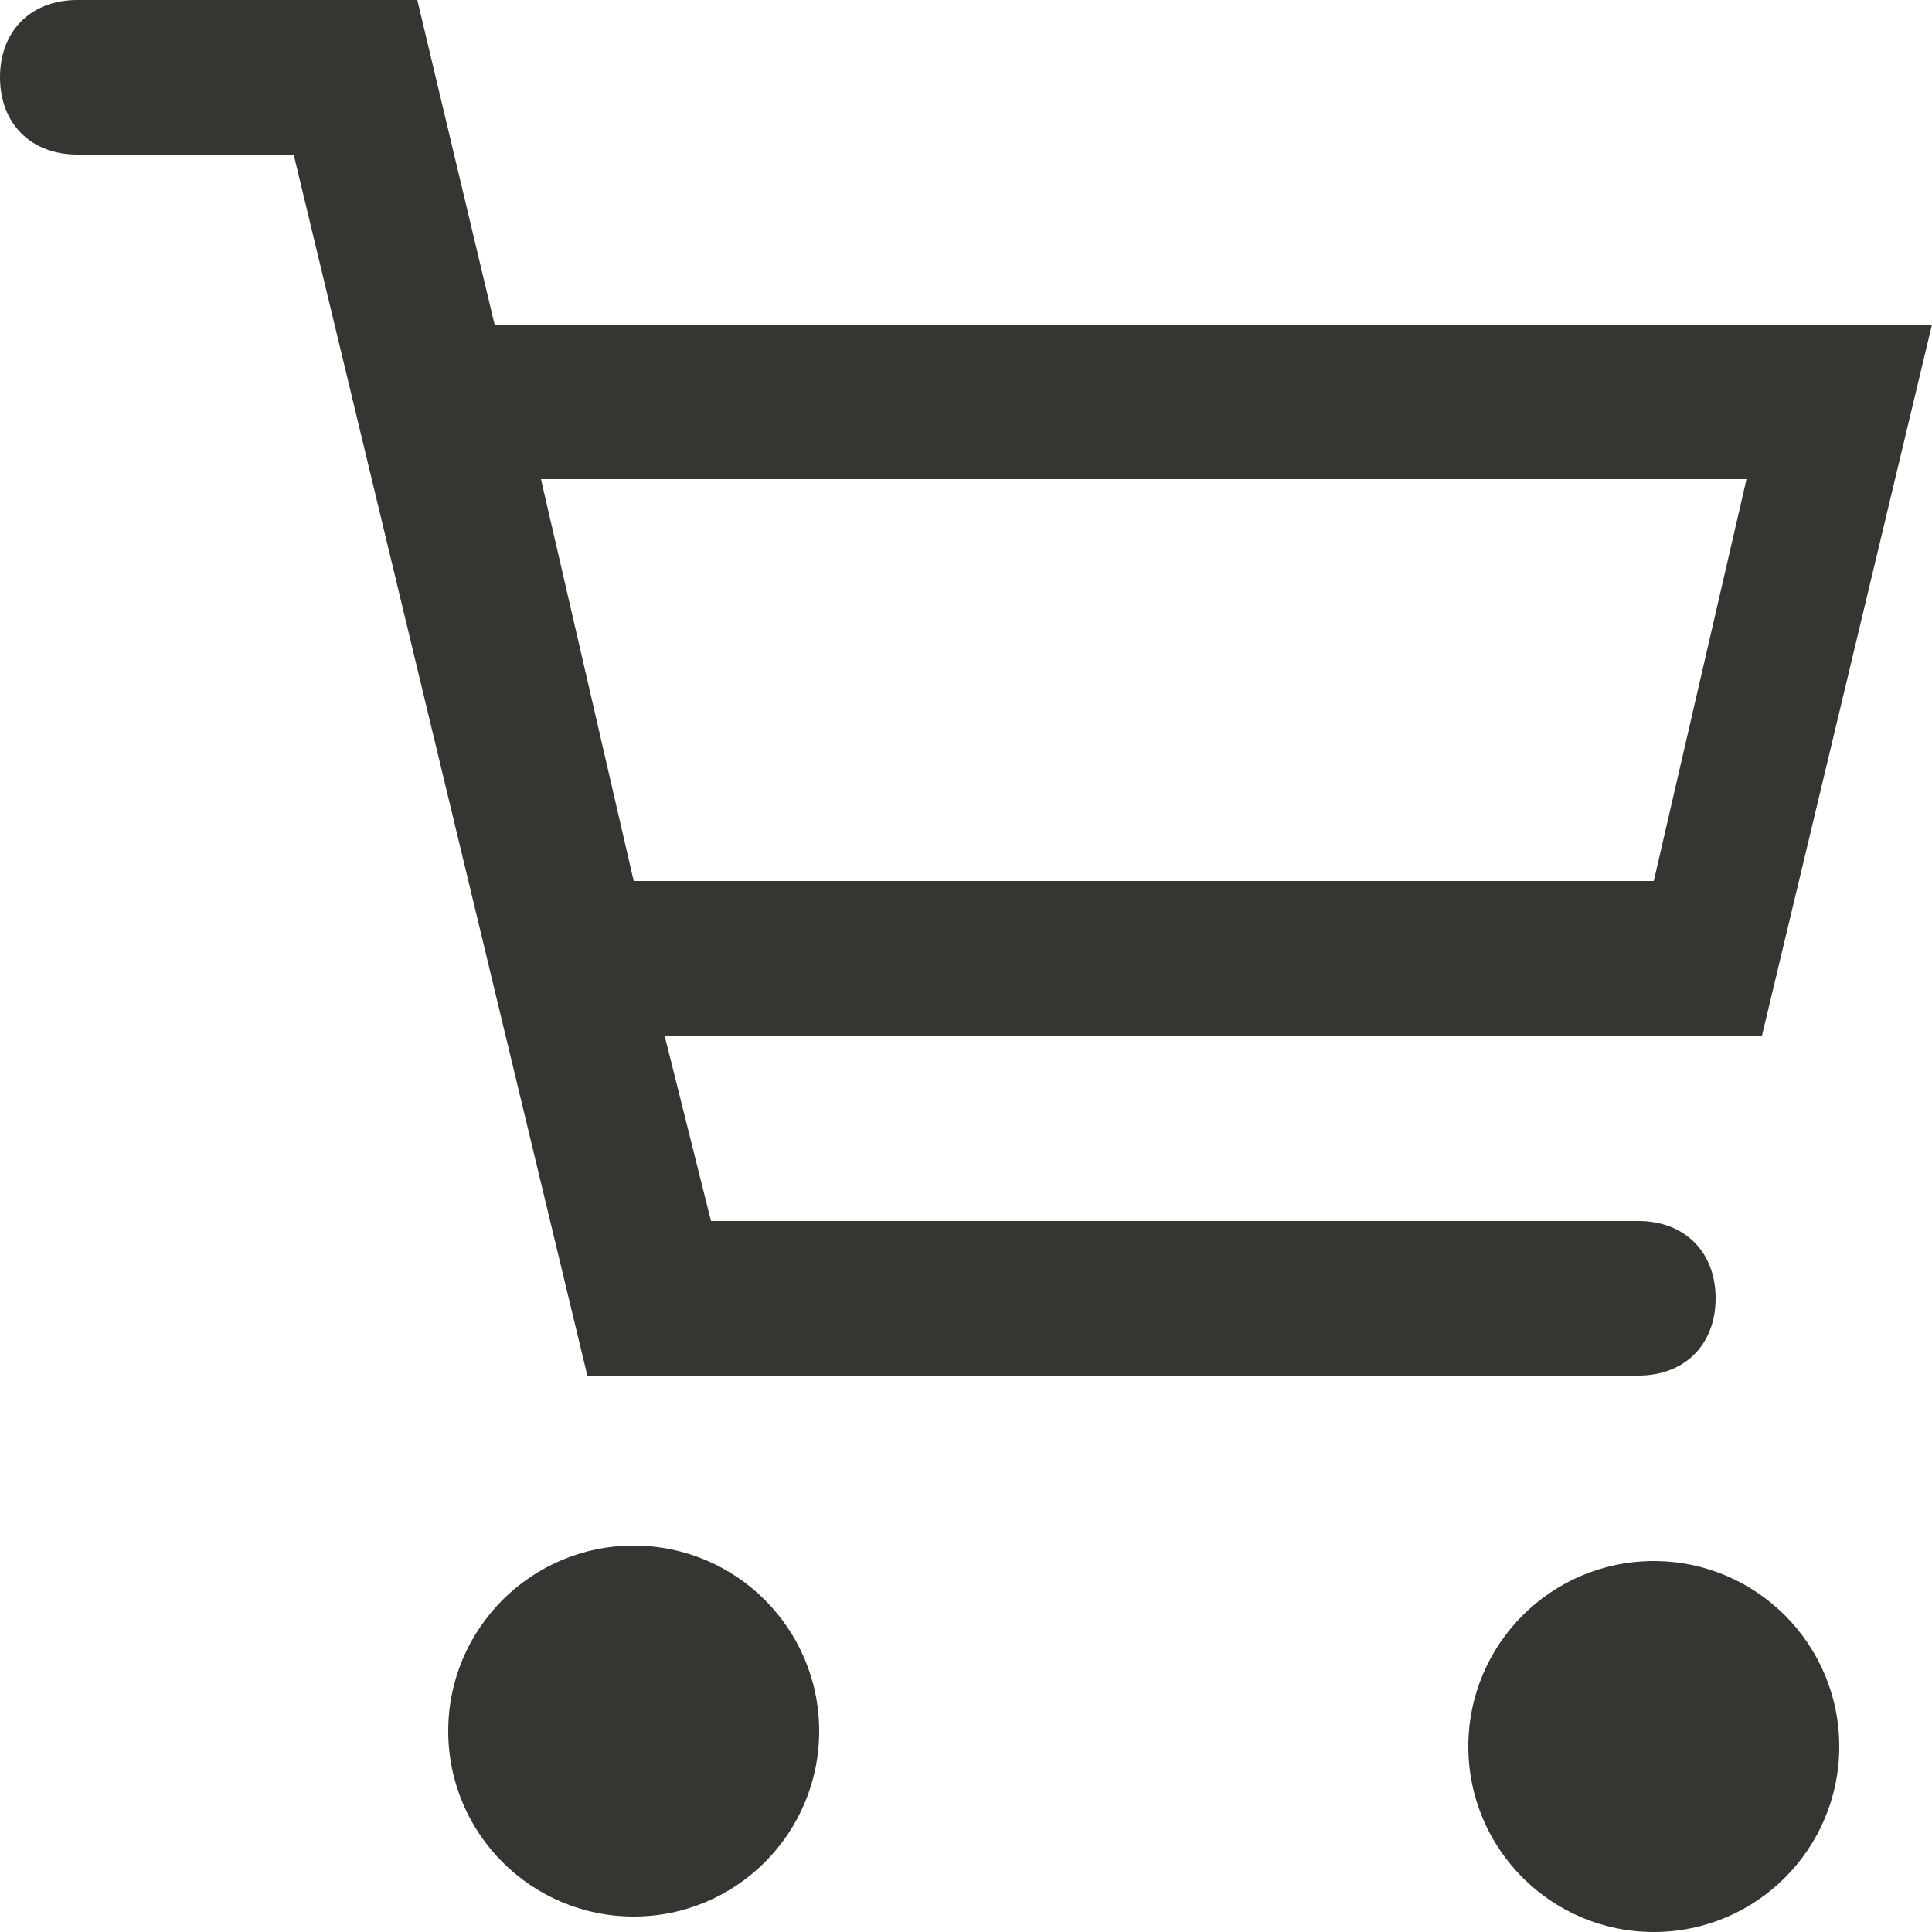
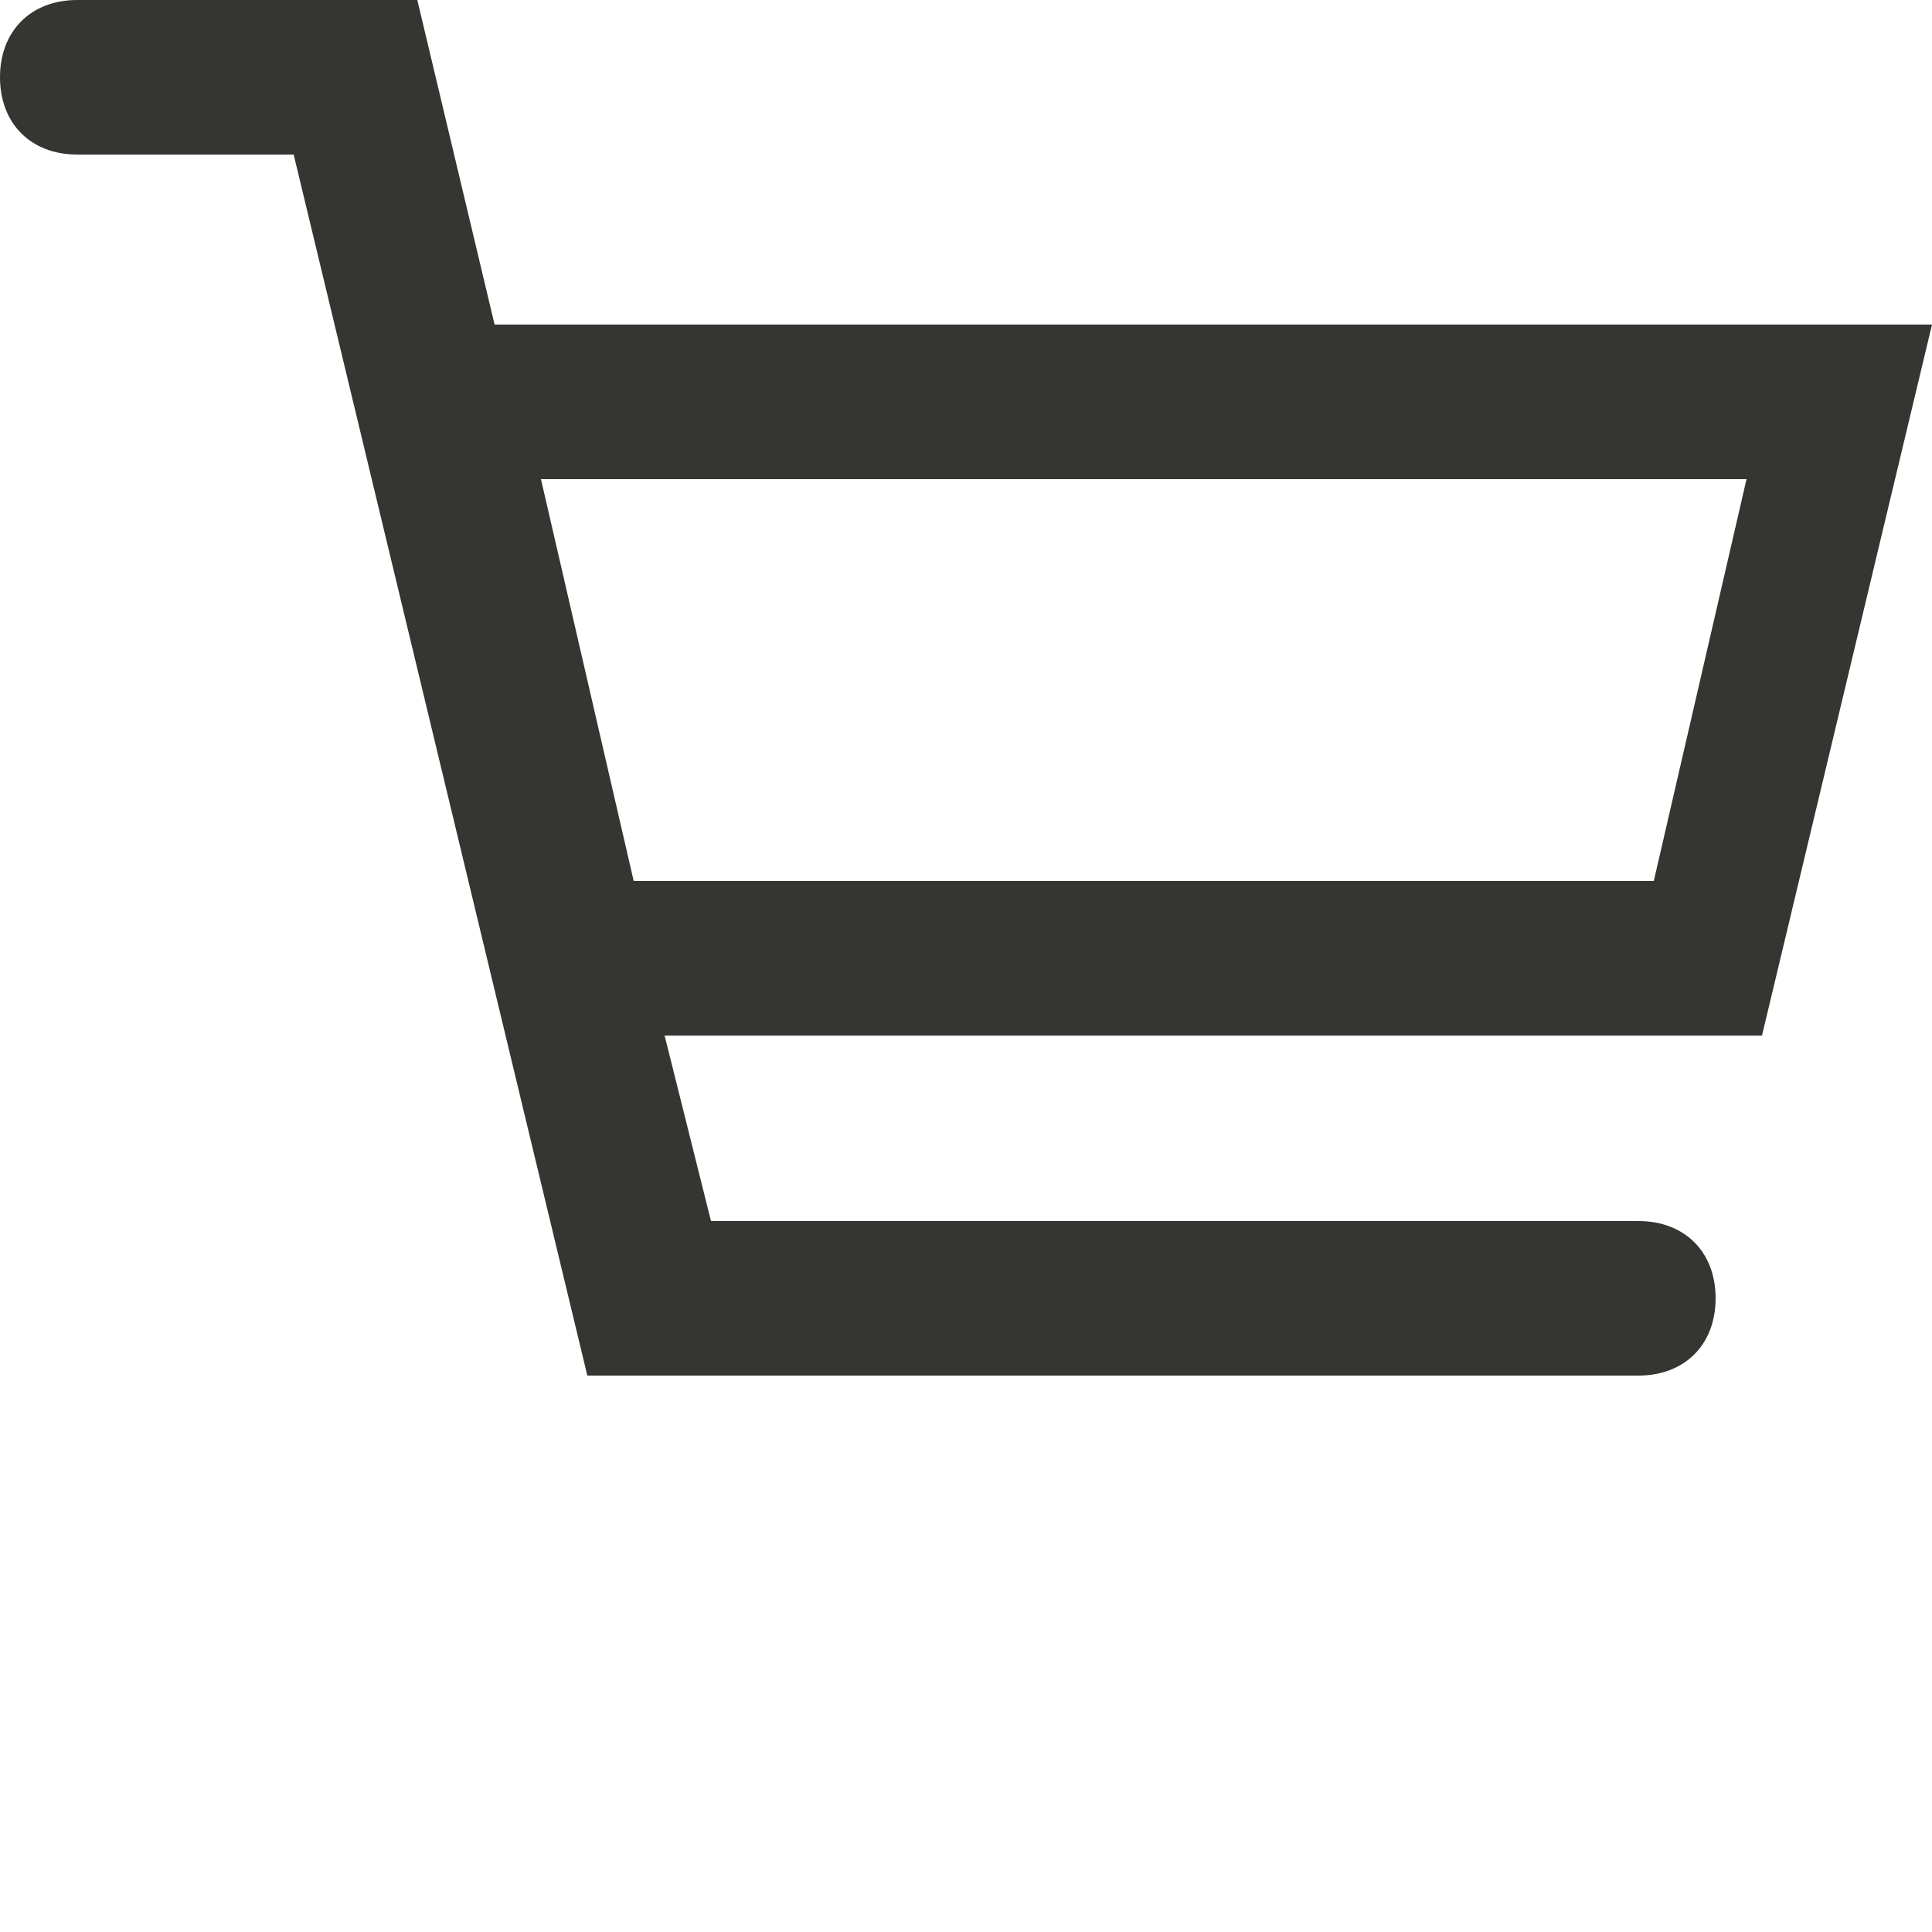
<svg xmlns="http://www.w3.org/2000/svg" version="1.1" id="Ebene_1" x="0px" y="0px" viewBox="0 0 12.5 12.5" style="enable-background:new 0 0 12.5 12.5;" xml:space="preserve">
  <style type="text/css">
	.st0{fill:#353531;}
</style>
  <g>
    <path class="st0" d="M10.6,8.9c0.3,0,0.5-0.2,0.5-0.5s-0.2-0.5-0.5-0.5h-6L4.3,6.7h7.1l1.1-4.6H3.2L2.7,0H0.5C0.2,0,0,0.2,0,0.5   S0.2,1,0.5,1h1.4l1.9,7.9H10.6z M11.3,3.1l-0.6,2.6H4.1L3.5,3.1H11.3z" />
-     <circle class="st0" cx="4.1" cy="11.2" r="1.2" />
-     <circle class="st0" cx="10.7" cy="11.3" r="1.2" />
  </g>
</svg>